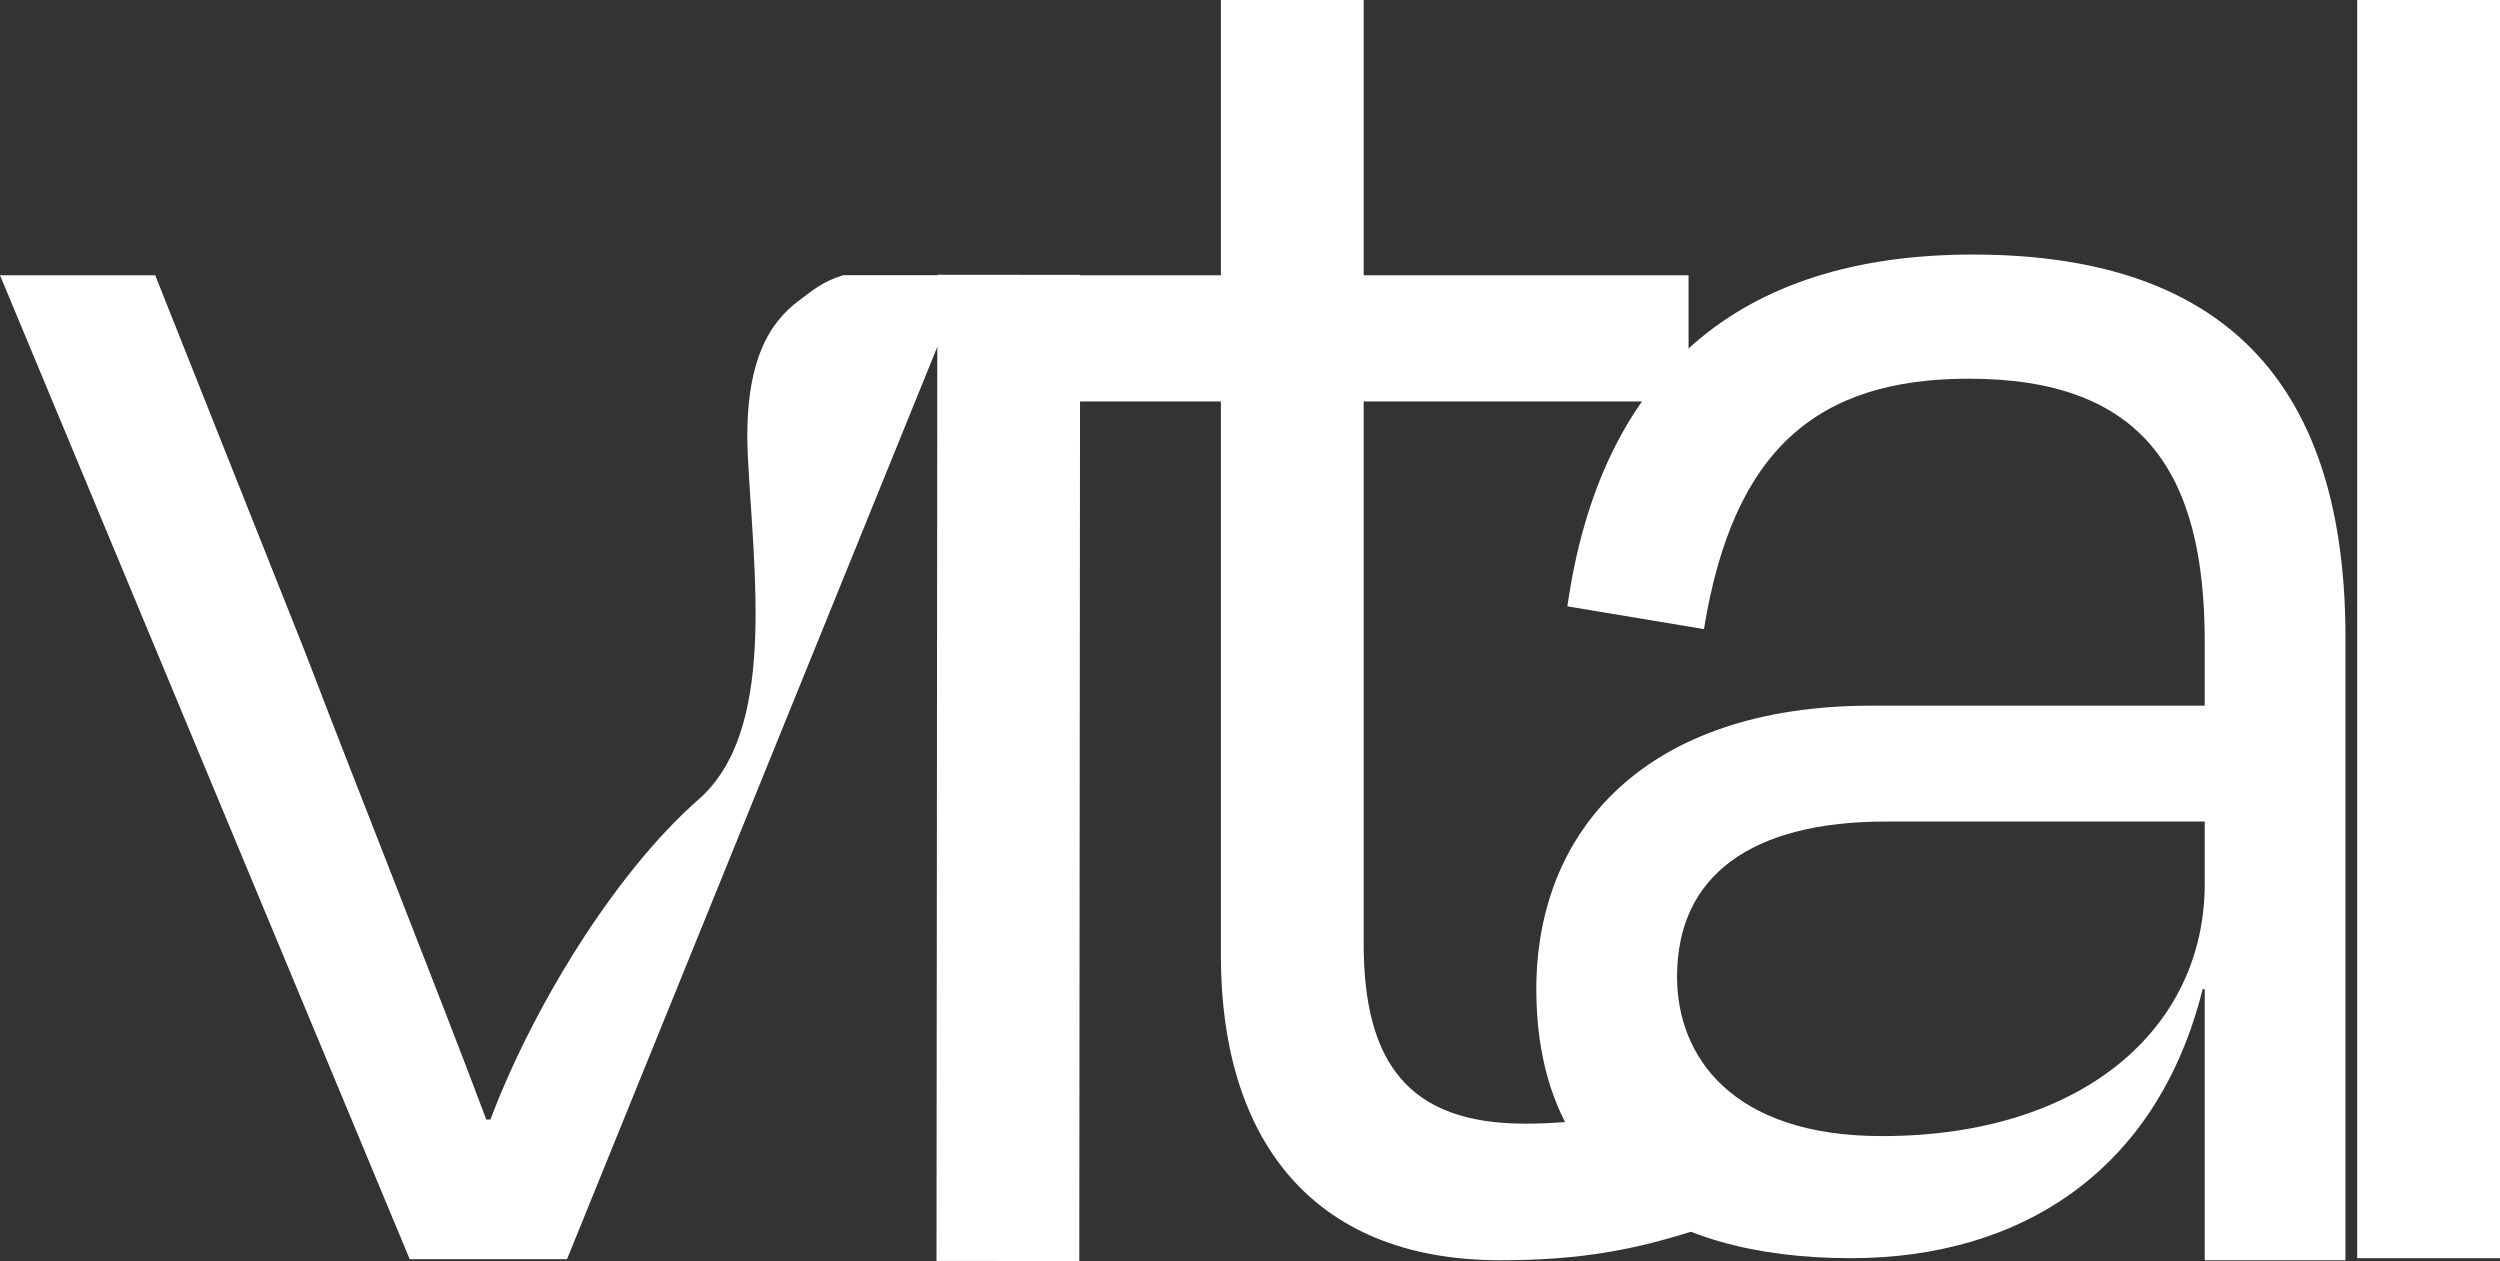
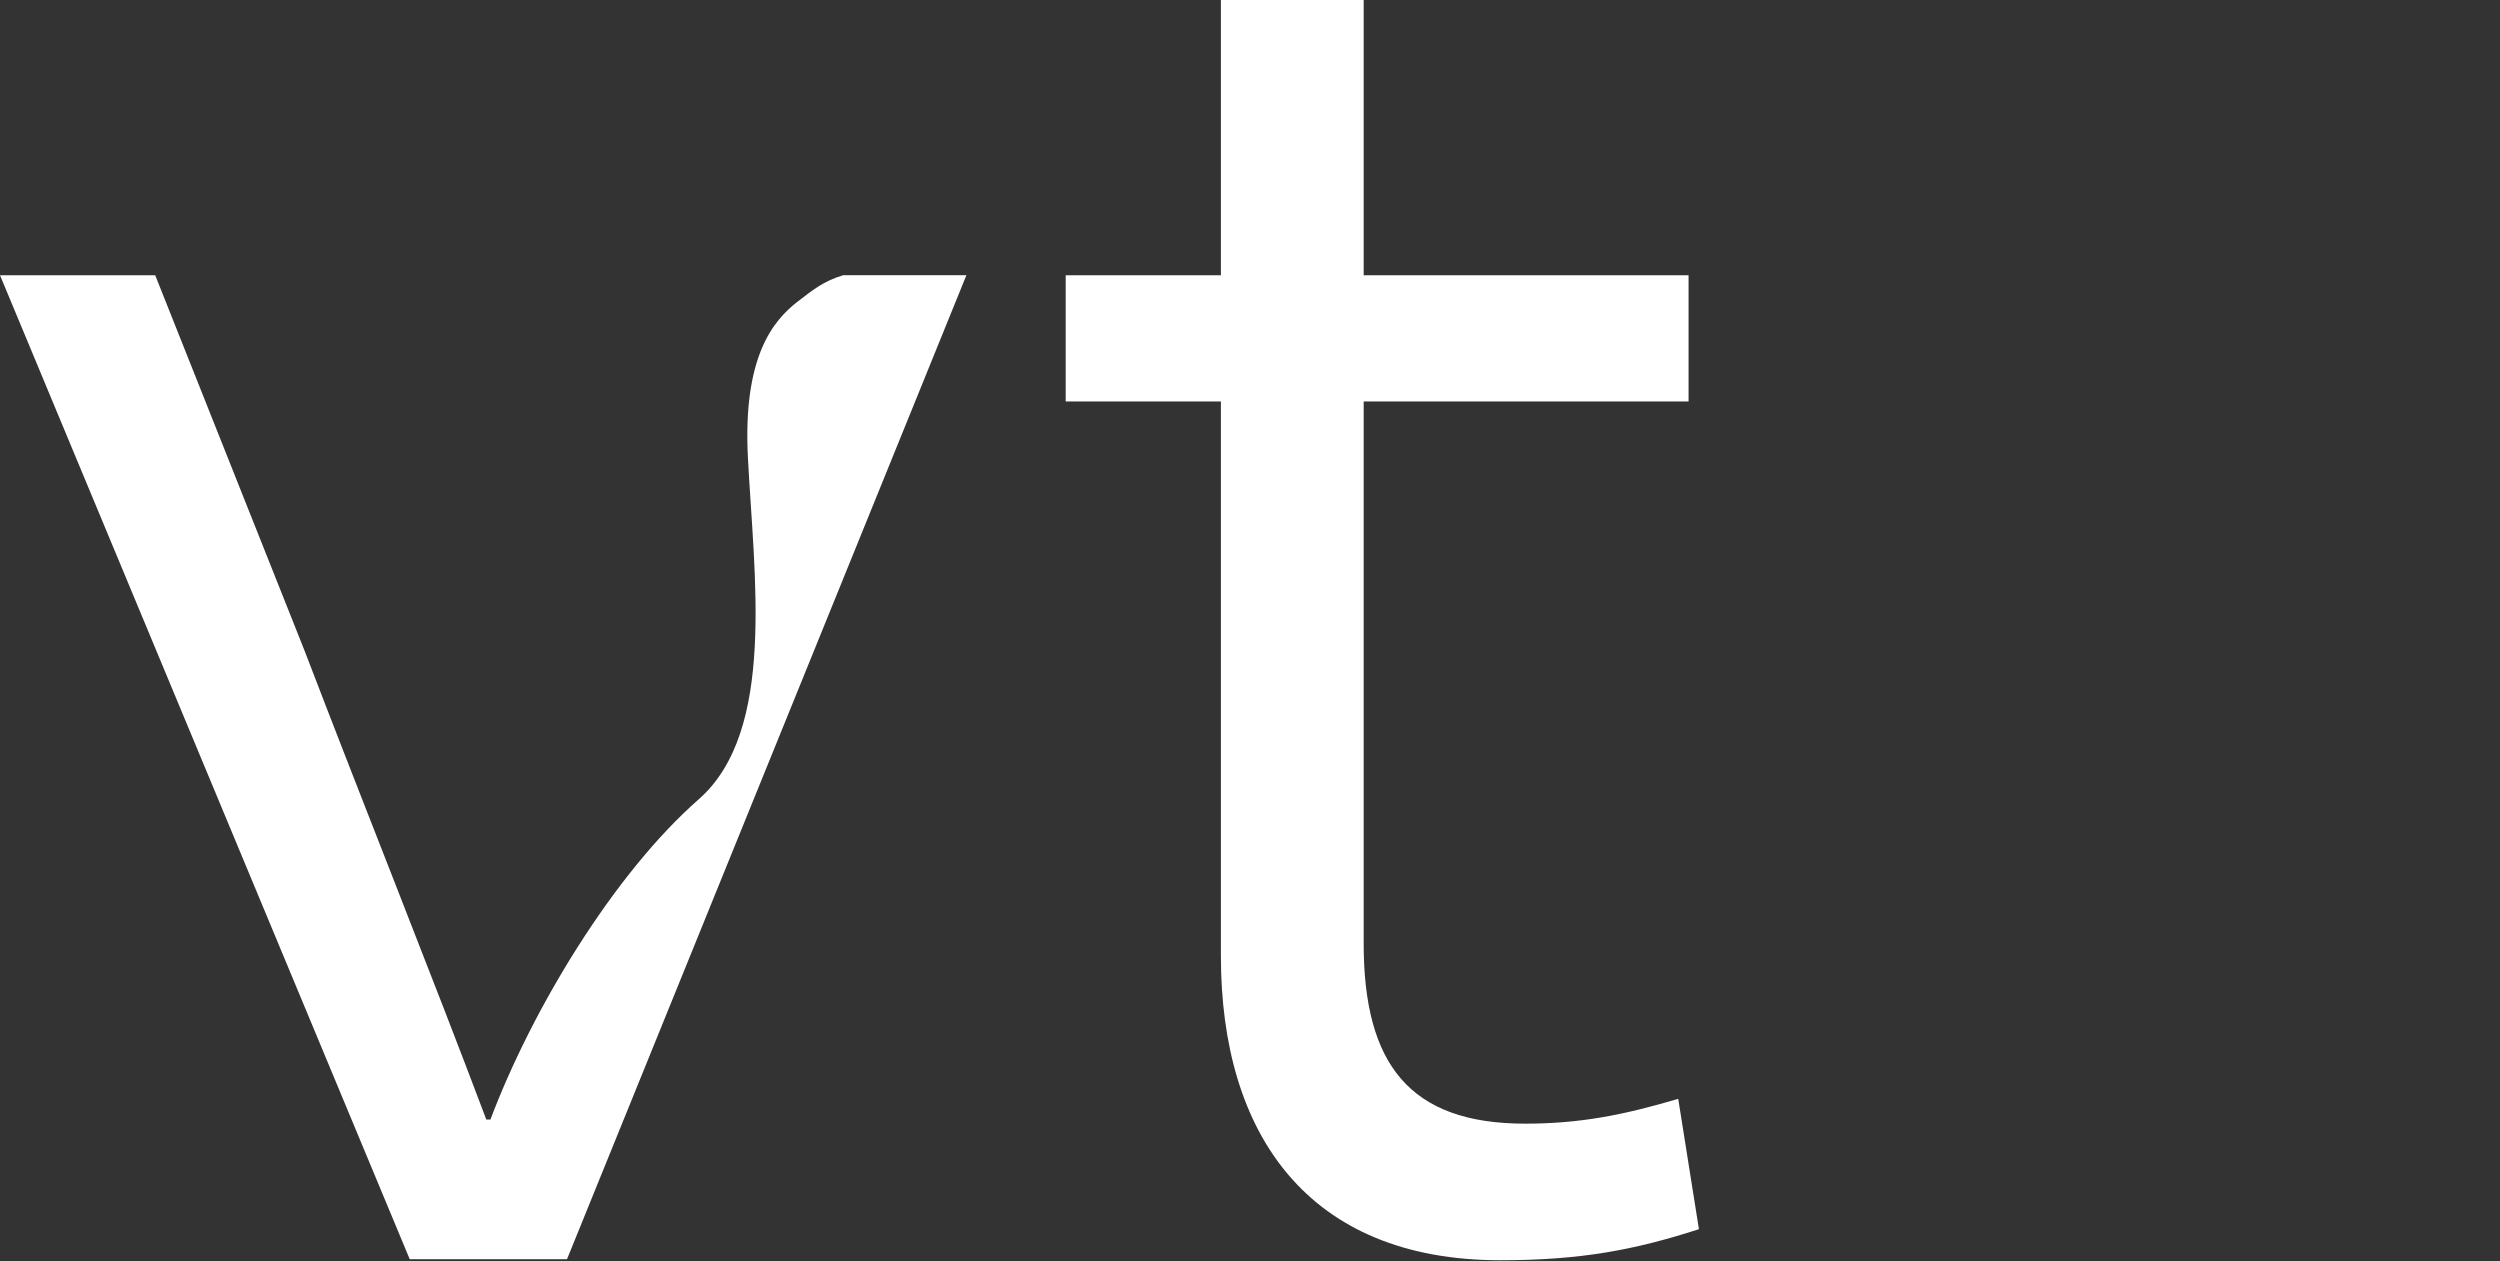
<svg xmlns="http://www.w3.org/2000/svg" id="Layer_2" data-name="Layer 2" viewBox="0 0 3376.48 1703.15">
  <rect x="0" y="0" width="3376.48" height="1703.15" fill="#333333" stroke="none" />
  <defs>
    <style>      .cls-1 {        fill: #fff;      }    </style>
  </defs>
  <g id="Layer_1-2" data-name="Layer 1">
    <g>
      <path class="cls-1" d="M1648.94,542.21h-209.62s0-170.48,0-170.48h209.62s0-371.73,0-371.73h192.83s0,371.73,0,371.73h438.79s0,170.48,0,170.48h-438.79s0,732.24,0,732.24c0,162.12,61.49,243.16,218.01,243.16,72.65,0,131.34-11.16,206.82-33.54l27.95,176.07c-86.64,27.95-159.32,41.93-268.31,41.93-259.92,0-377.3-170.48-377.3-410.84v-749.03Z" />
-       <path class="cls-1" d="M2977.7,1335.94h-2.8c-61.49,245.96-245.96,363.34-475.13,363.34-262.71,0-424.83-120.18-424.83-363.34,0-215.21,148.13-382.89,452.77-382.89h449.98s0-86.64,0-86.64c0-229.17-83.84-354.95-318.61-354.95-206.82,0-318.64,97.83-357.74,338.19l-184.47-30.74c44.7-313.04,229.17-475.13,547.81-475.13,349.35,0,503.07,184.44,503.07,517.03v841.26s-190.06,0-190.06,0v-366.14ZM2977.7,1193.41v-83.84s-430.39,0-430.39,0c-181.67,0-282.3,72.65-282.3,209.62,0,106.19,72.68,215.21,276.7,215.21,271.11,0,435.99-145.36,435.99-340.99Z" />
-       <path class="cls-1" d="M3376.48,1699.28h-192.83S3183.65,0,3183.65,0h192.83s0,1699.28,0,1699.28Z" />
      <path class="cls-1" d="M553.37,1700.68L0,371.73h209.62s201.22,505.85,201.22,505.85c81.04,211.49,176.07,448.7,245.96,634.47h5.57c55.62-147.86,166.12-331.45,281.26-432.48,105.16-92.27,74.55-302.4,66.46-462.2-6.76-133.52,32.68-183.58,67.42-210.2,20.12-15.41,34.65-27.49,61.22-35.45h166.47s-539.41,1328.95-539.41,1328.95h-212.41Z" />
-       <path class="cls-1" d="M1264.84,1702.98l1.16-1331.89,192.83.17-1.16,1331.89-192.83-.17Z" />
    </g>
  </g>
</svg>